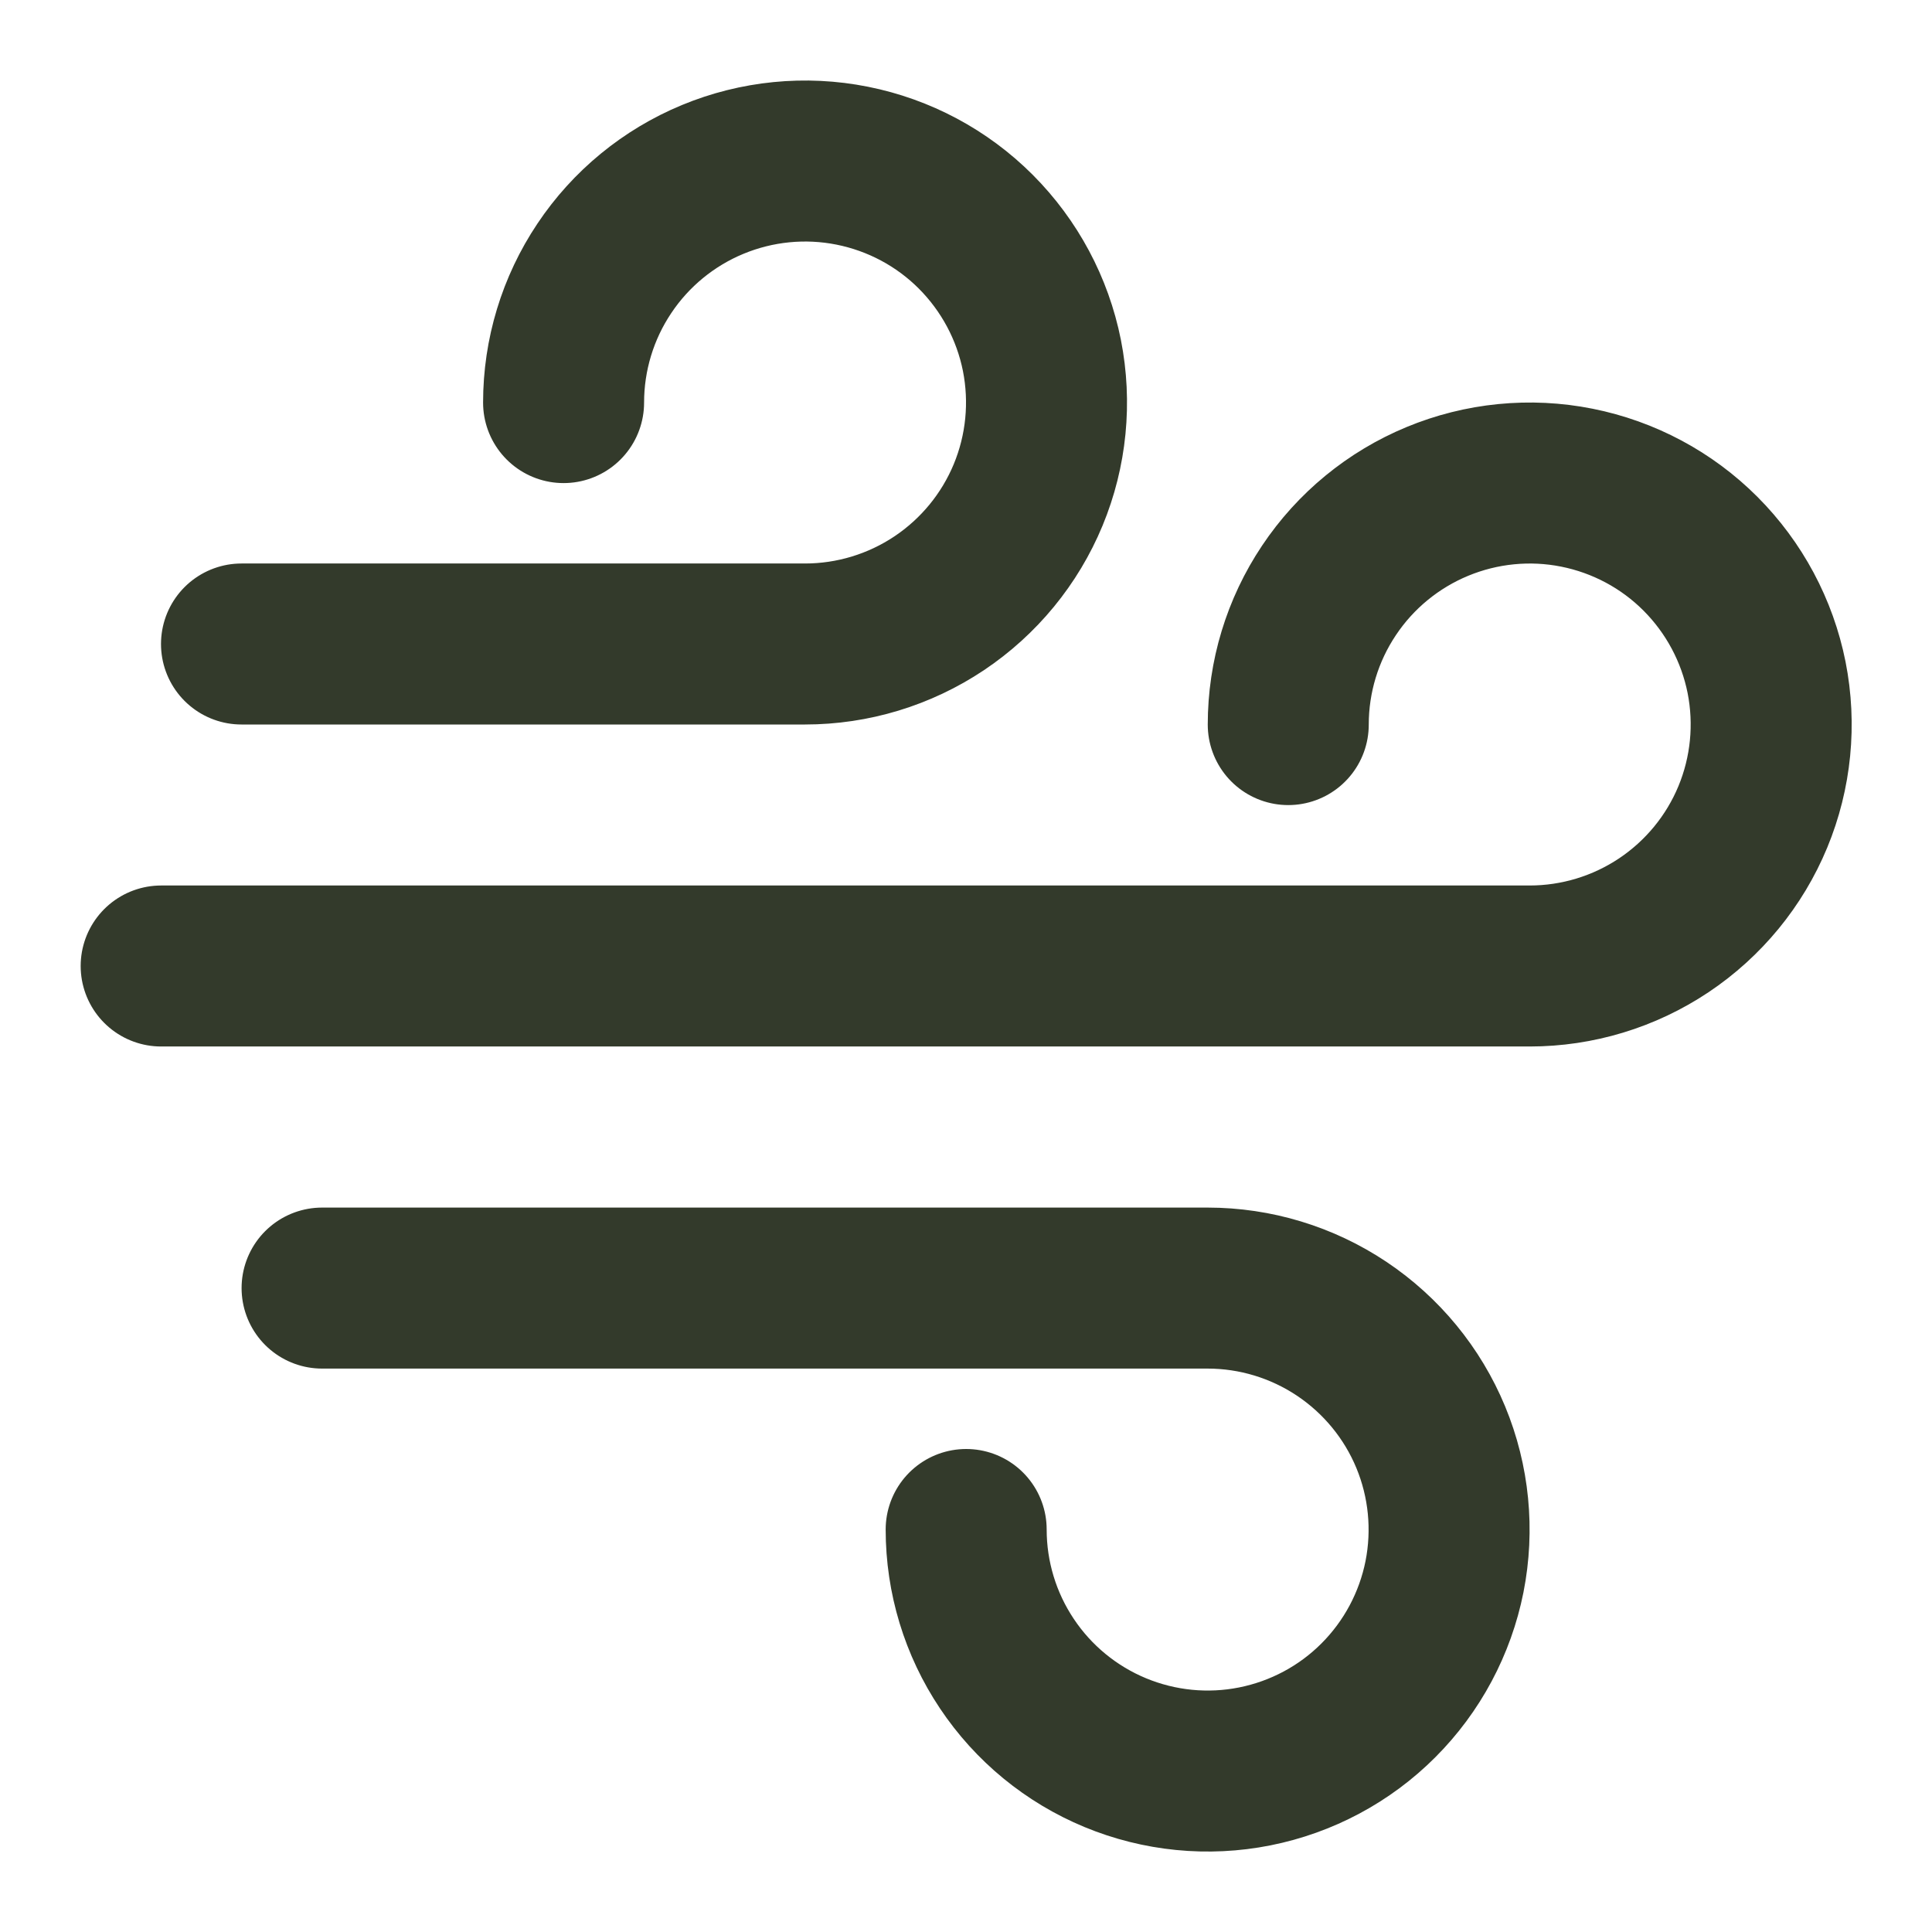
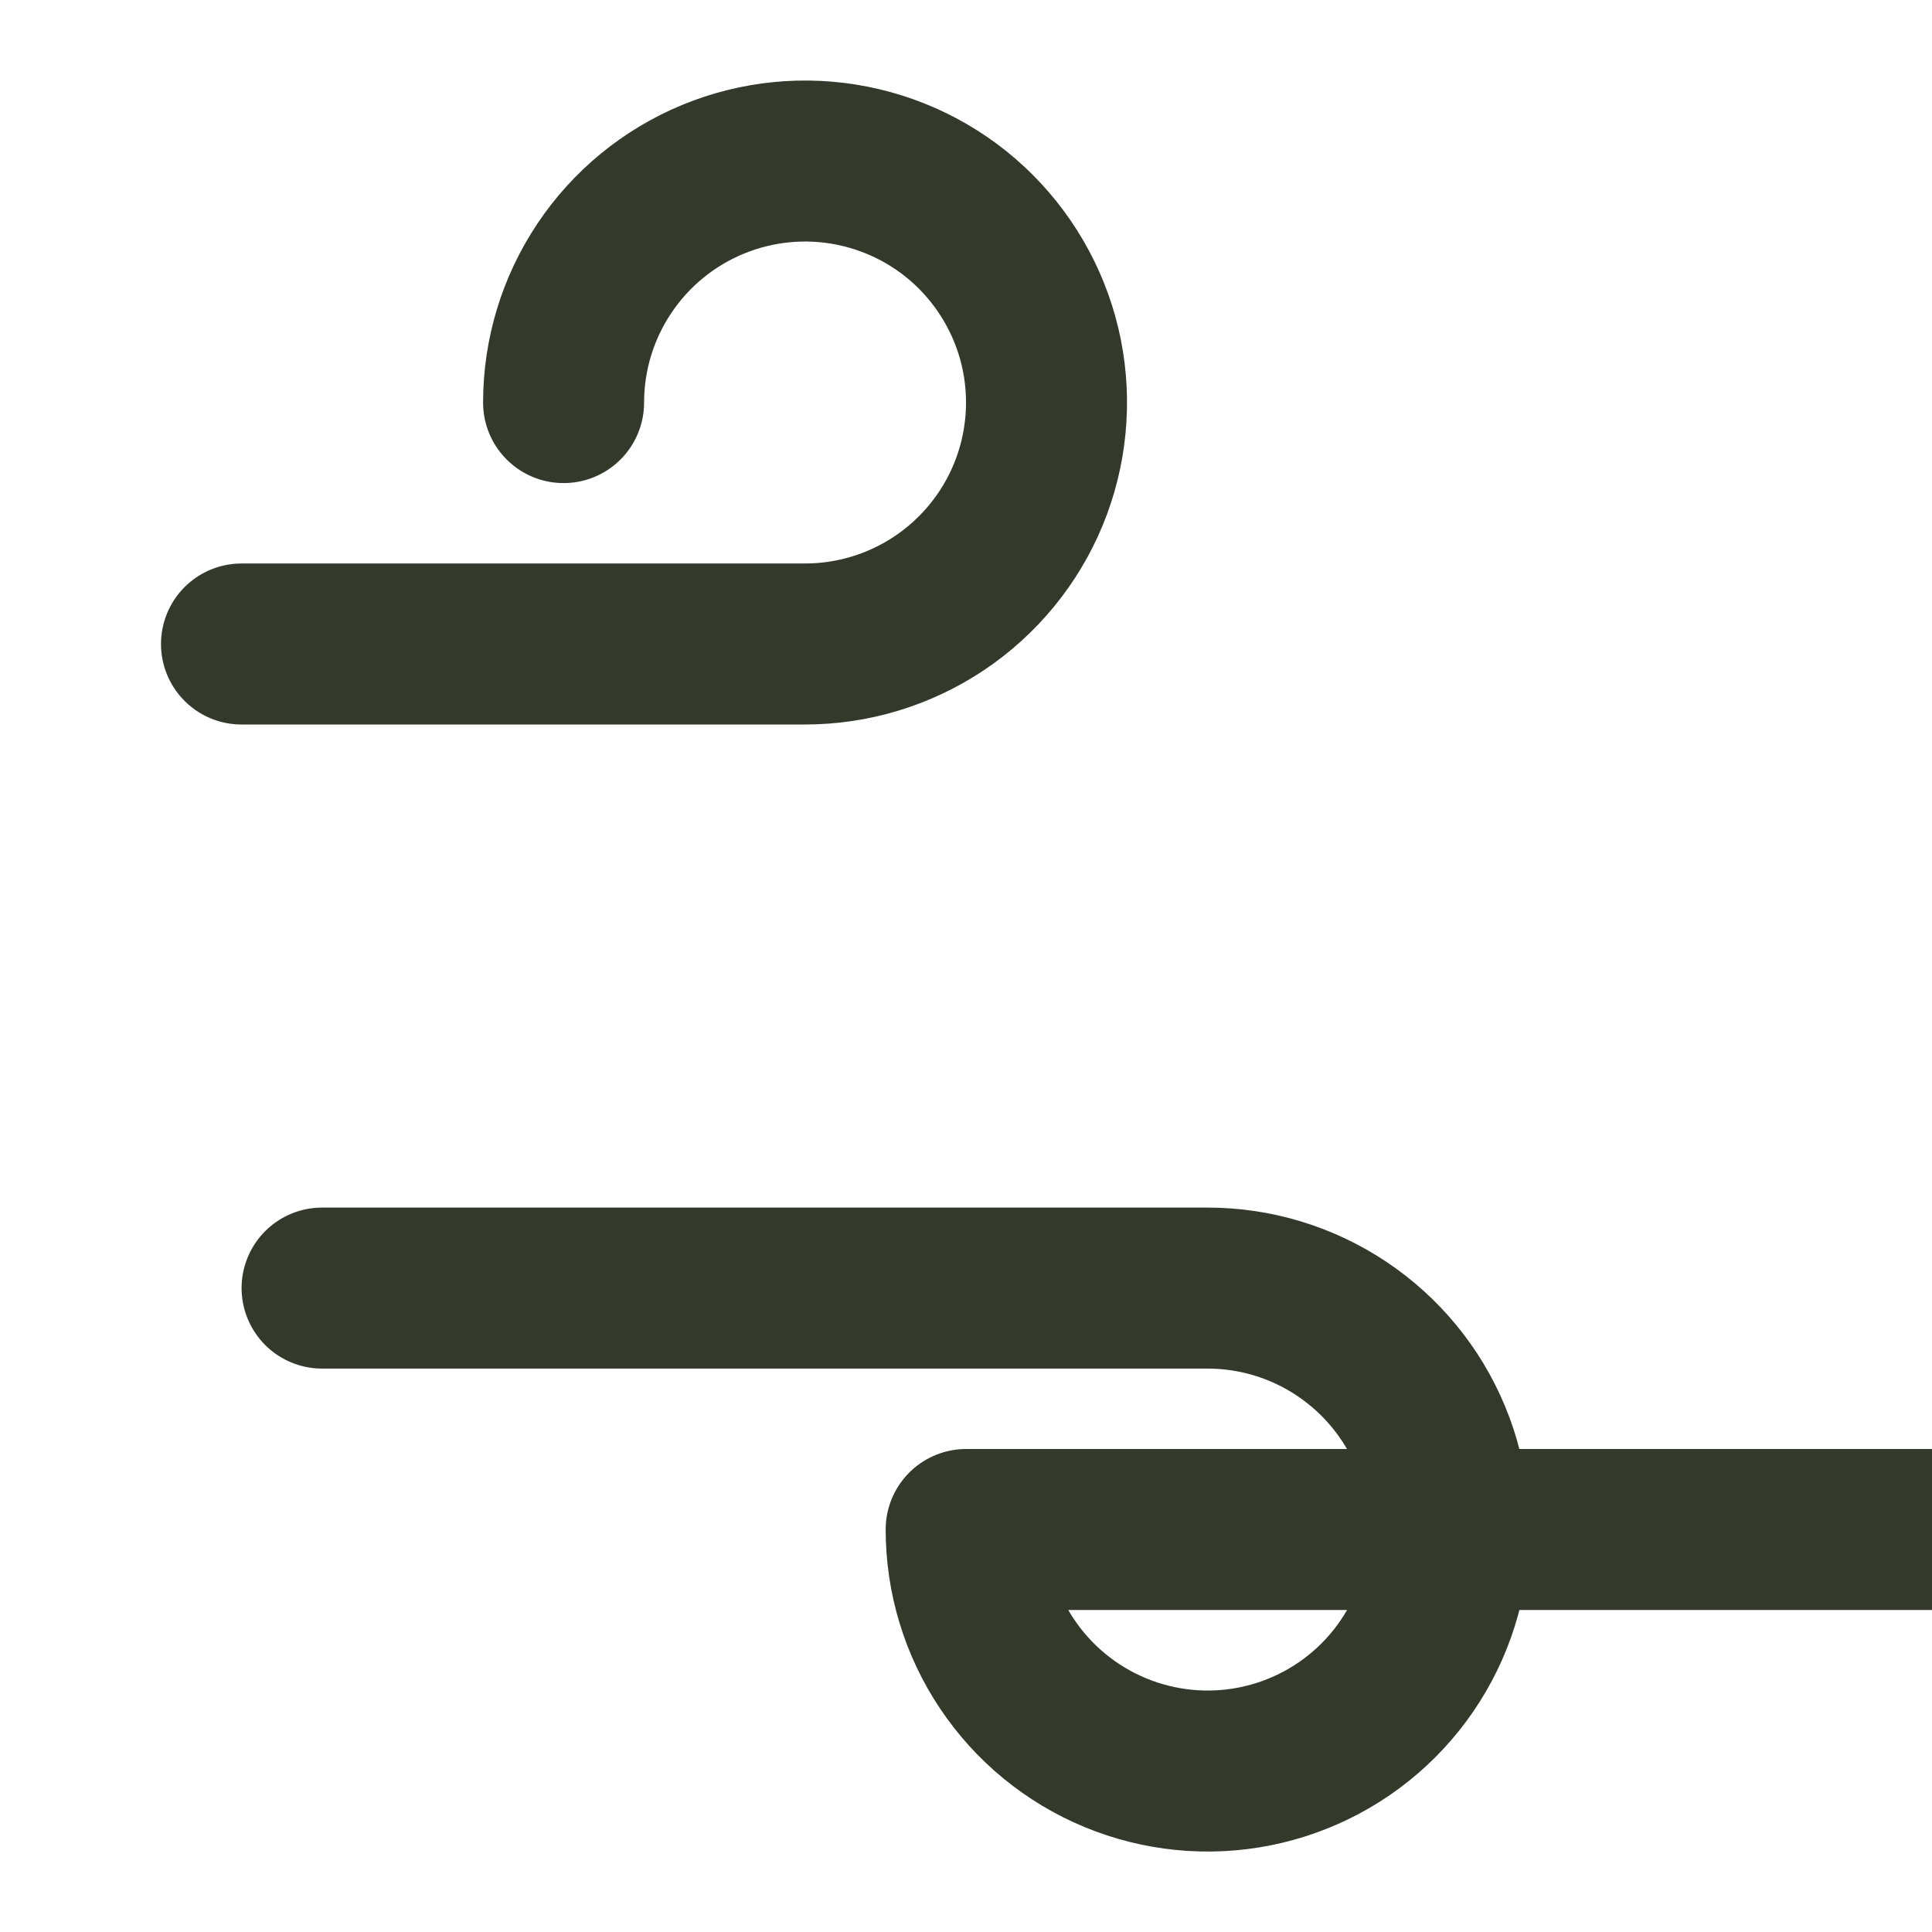
<svg xmlns="http://www.w3.org/2000/svg" fill="none" height="24" viewBox="0 0 24 24" width="24">
-   <path d="m3 8h7c.593 0 1.173-.176 1.667-.506.493-.33.878-.798 1.105-1.346.227-.548.286-1.151.171-1.733-.116-.582-.402-1.116-.821-1.536-.419-.42-.954-.705-1.536-.821-.582-.116-1.185-.056-1.733.171-.548.227-1.017.612-1.346 1.105-.33.493-.506 1.073-.506 1.667m-3 11h11c.593 0 1.173.176 1.667.506.493.33.878.798 1.105 1.346.227.548.286 1.151.171 1.733-.116.582-.402 1.117-.821 1.536-.419.42-.954.705-1.536.821-.582.116-1.185.056-1.733-.171-.548-.227-1.017-.612-1.346-1.105-.33-.493-.506-1.073-.506-1.667m-10-7h17c.593 0 1.173-.176 1.667-.506.493-.33.878-.798 1.105-1.346.227-.548.286-1.151.171-1.733-.116-.582-.402-1.116-.821-1.536-.419-.42-.954-.705-1.536-.821-.582-.116-1.185-.056-1.733.171-.548.227-1.017.612-1.346 1.105-.33.493-.506 1.073-.506 1.667" stroke="#333a2b" stroke-linecap="round" stroke-linejoin="round" stroke-width="2" />
+   <path d="m3 8h7c.593 0 1.173-.176 1.667-.506.493-.33.878-.798 1.105-1.346.227-.548.286-1.151.171-1.733-.116-.582-.402-1.116-.821-1.536-.419-.42-.954-.705-1.536-.821-.582-.116-1.185-.056-1.733.171-.548.227-1.017.612-1.346 1.105-.33.493-.506 1.073-.506 1.667m-3 11h11c.593 0 1.173.176 1.667.506.493.33.878.798 1.105 1.346.227.548.286 1.151.171 1.733-.116.582-.402 1.117-.821 1.536-.419.42-.954.705-1.536.821-.582.116-1.185.056-1.733-.171-.548-.227-1.017-.612-1.346-1.105-.33-.493-.506-1.073-.506-1.667h17c.593 0 1.173-.176 1.667-.506.493-.33.878-.798 1.105-1.346.227-.548.286-1.151.171-1.733-.116-.582-.402-1.116-.821-1.536-.419-.42-.954-.705-1.536-.821-.582-.116-1.185-.056-1.733.171-.548.227-1.017.612-1.346 1.105-.33.493-.506 1.073-.506 1.667" stroke="#333a2b" stroke-linecap="round" stroke-linejoin="round" stroke-width="2" />
</svg>